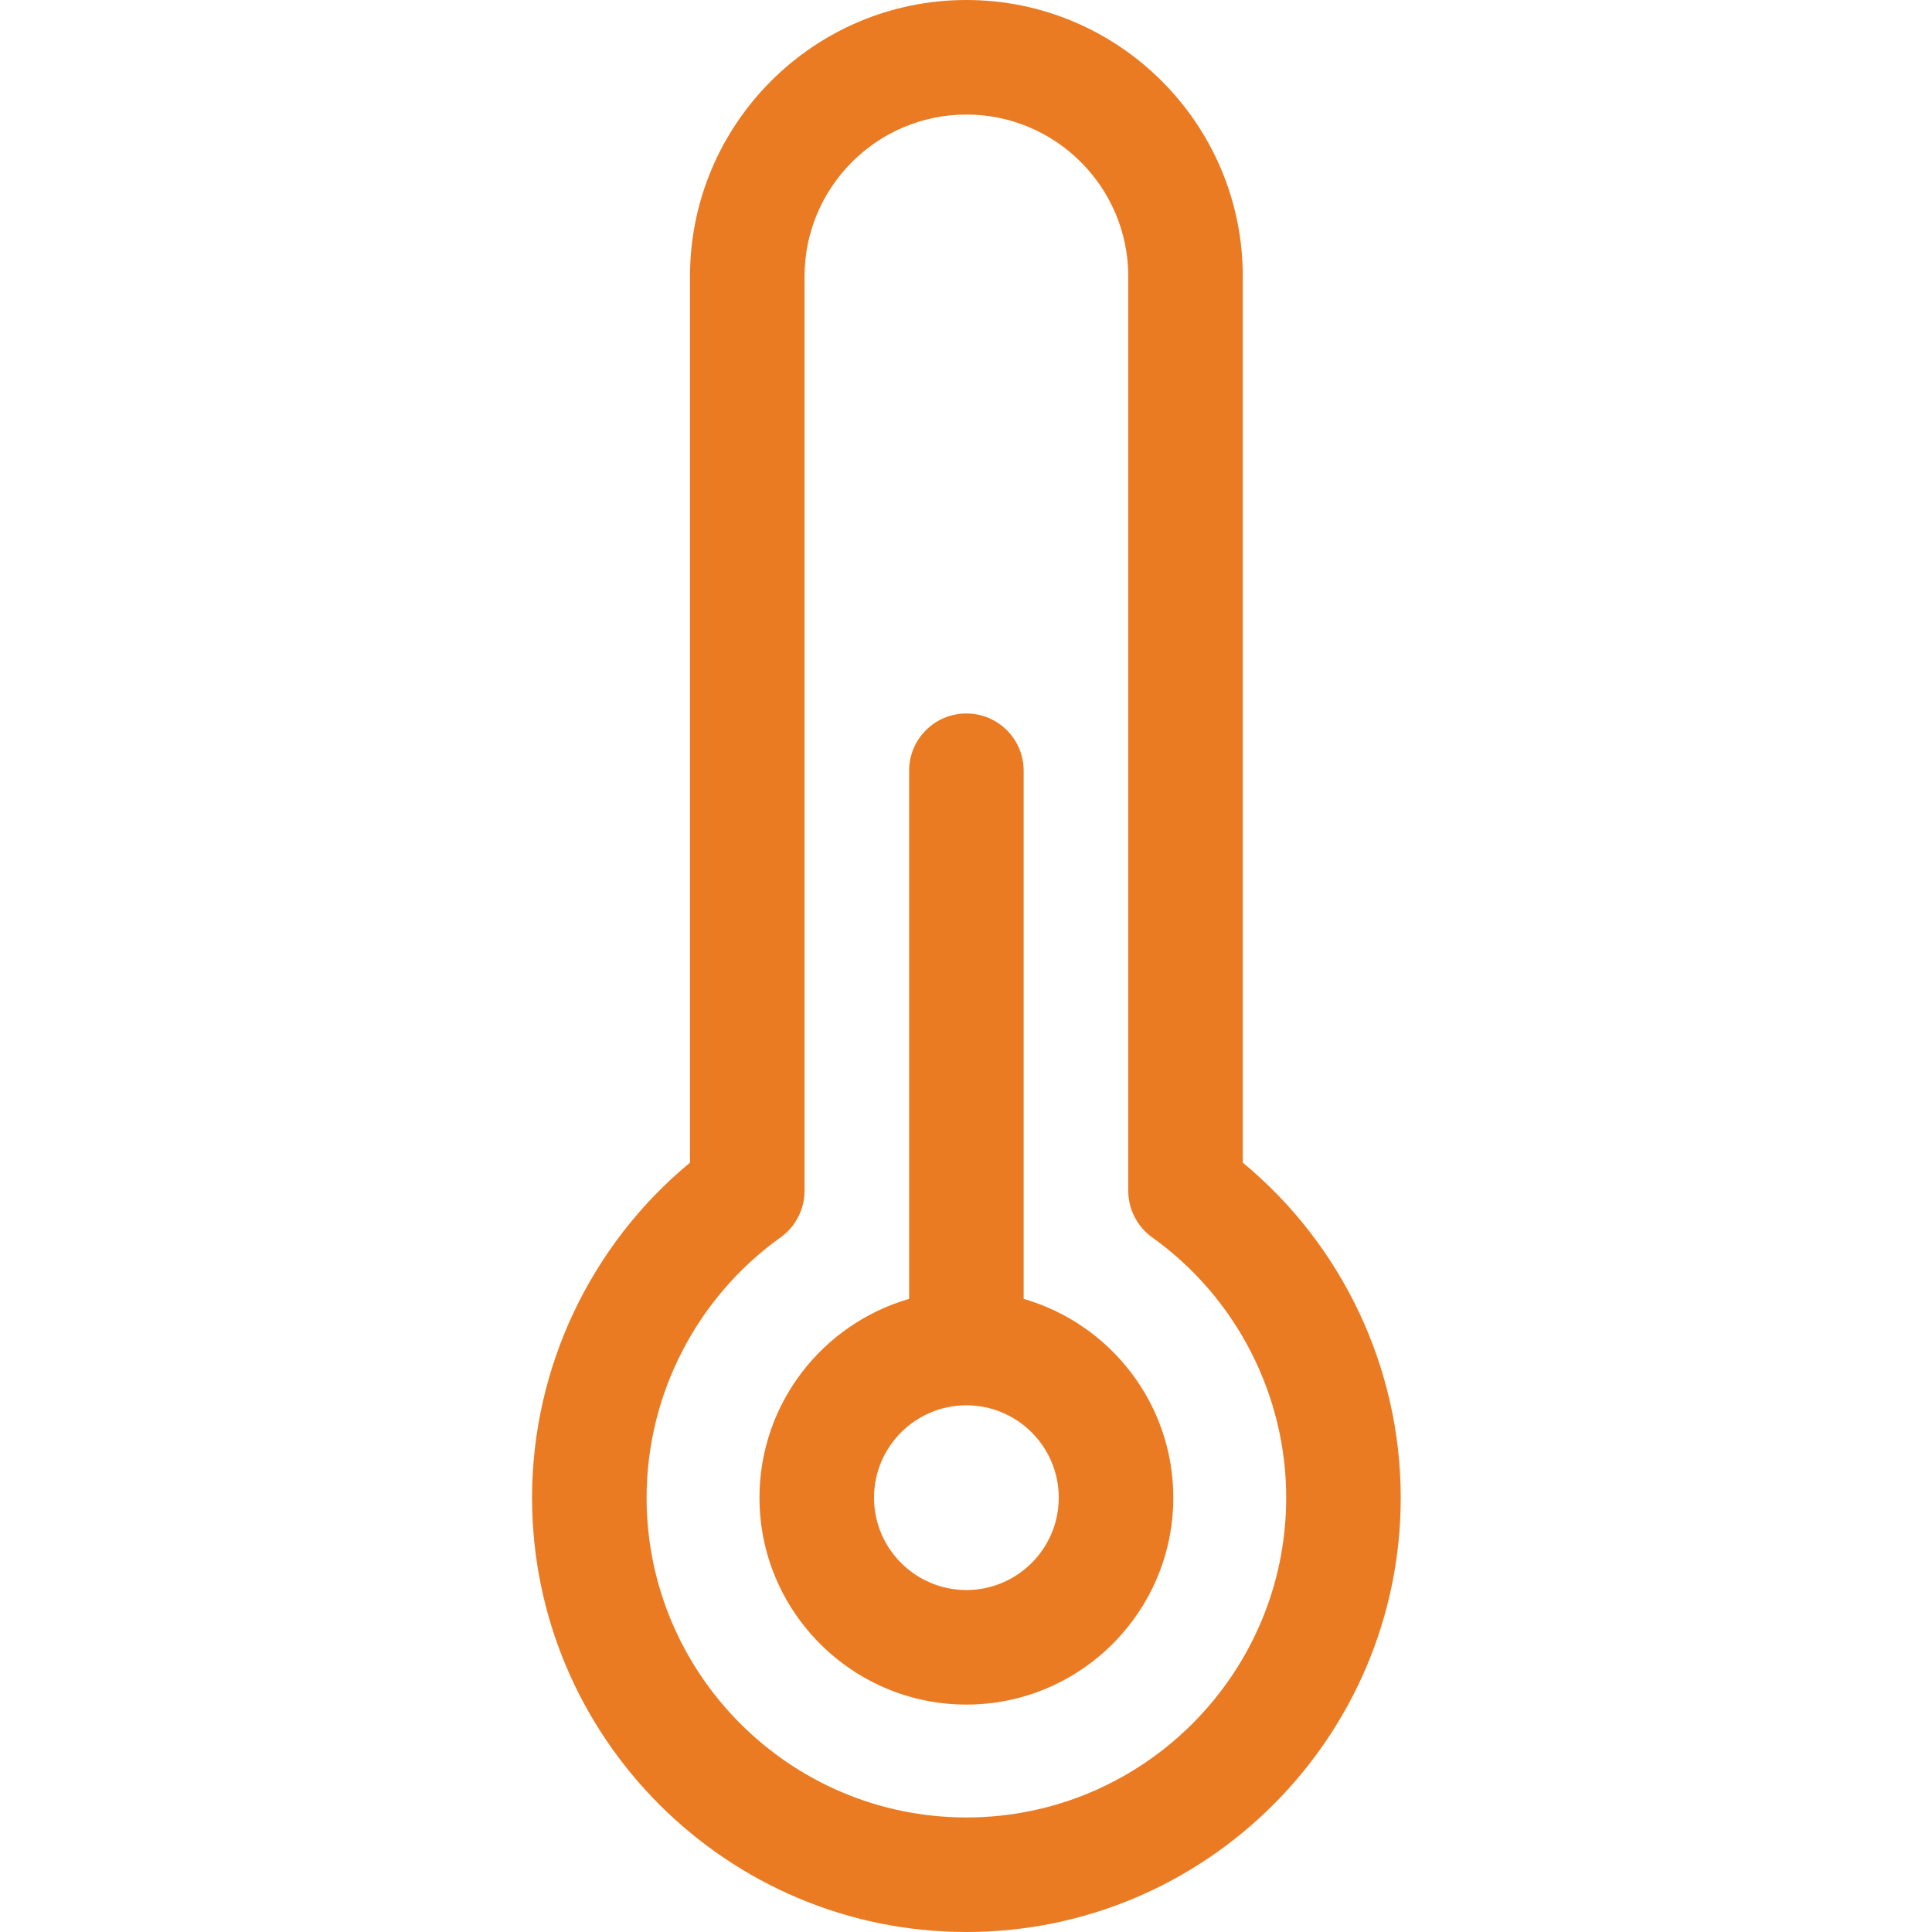
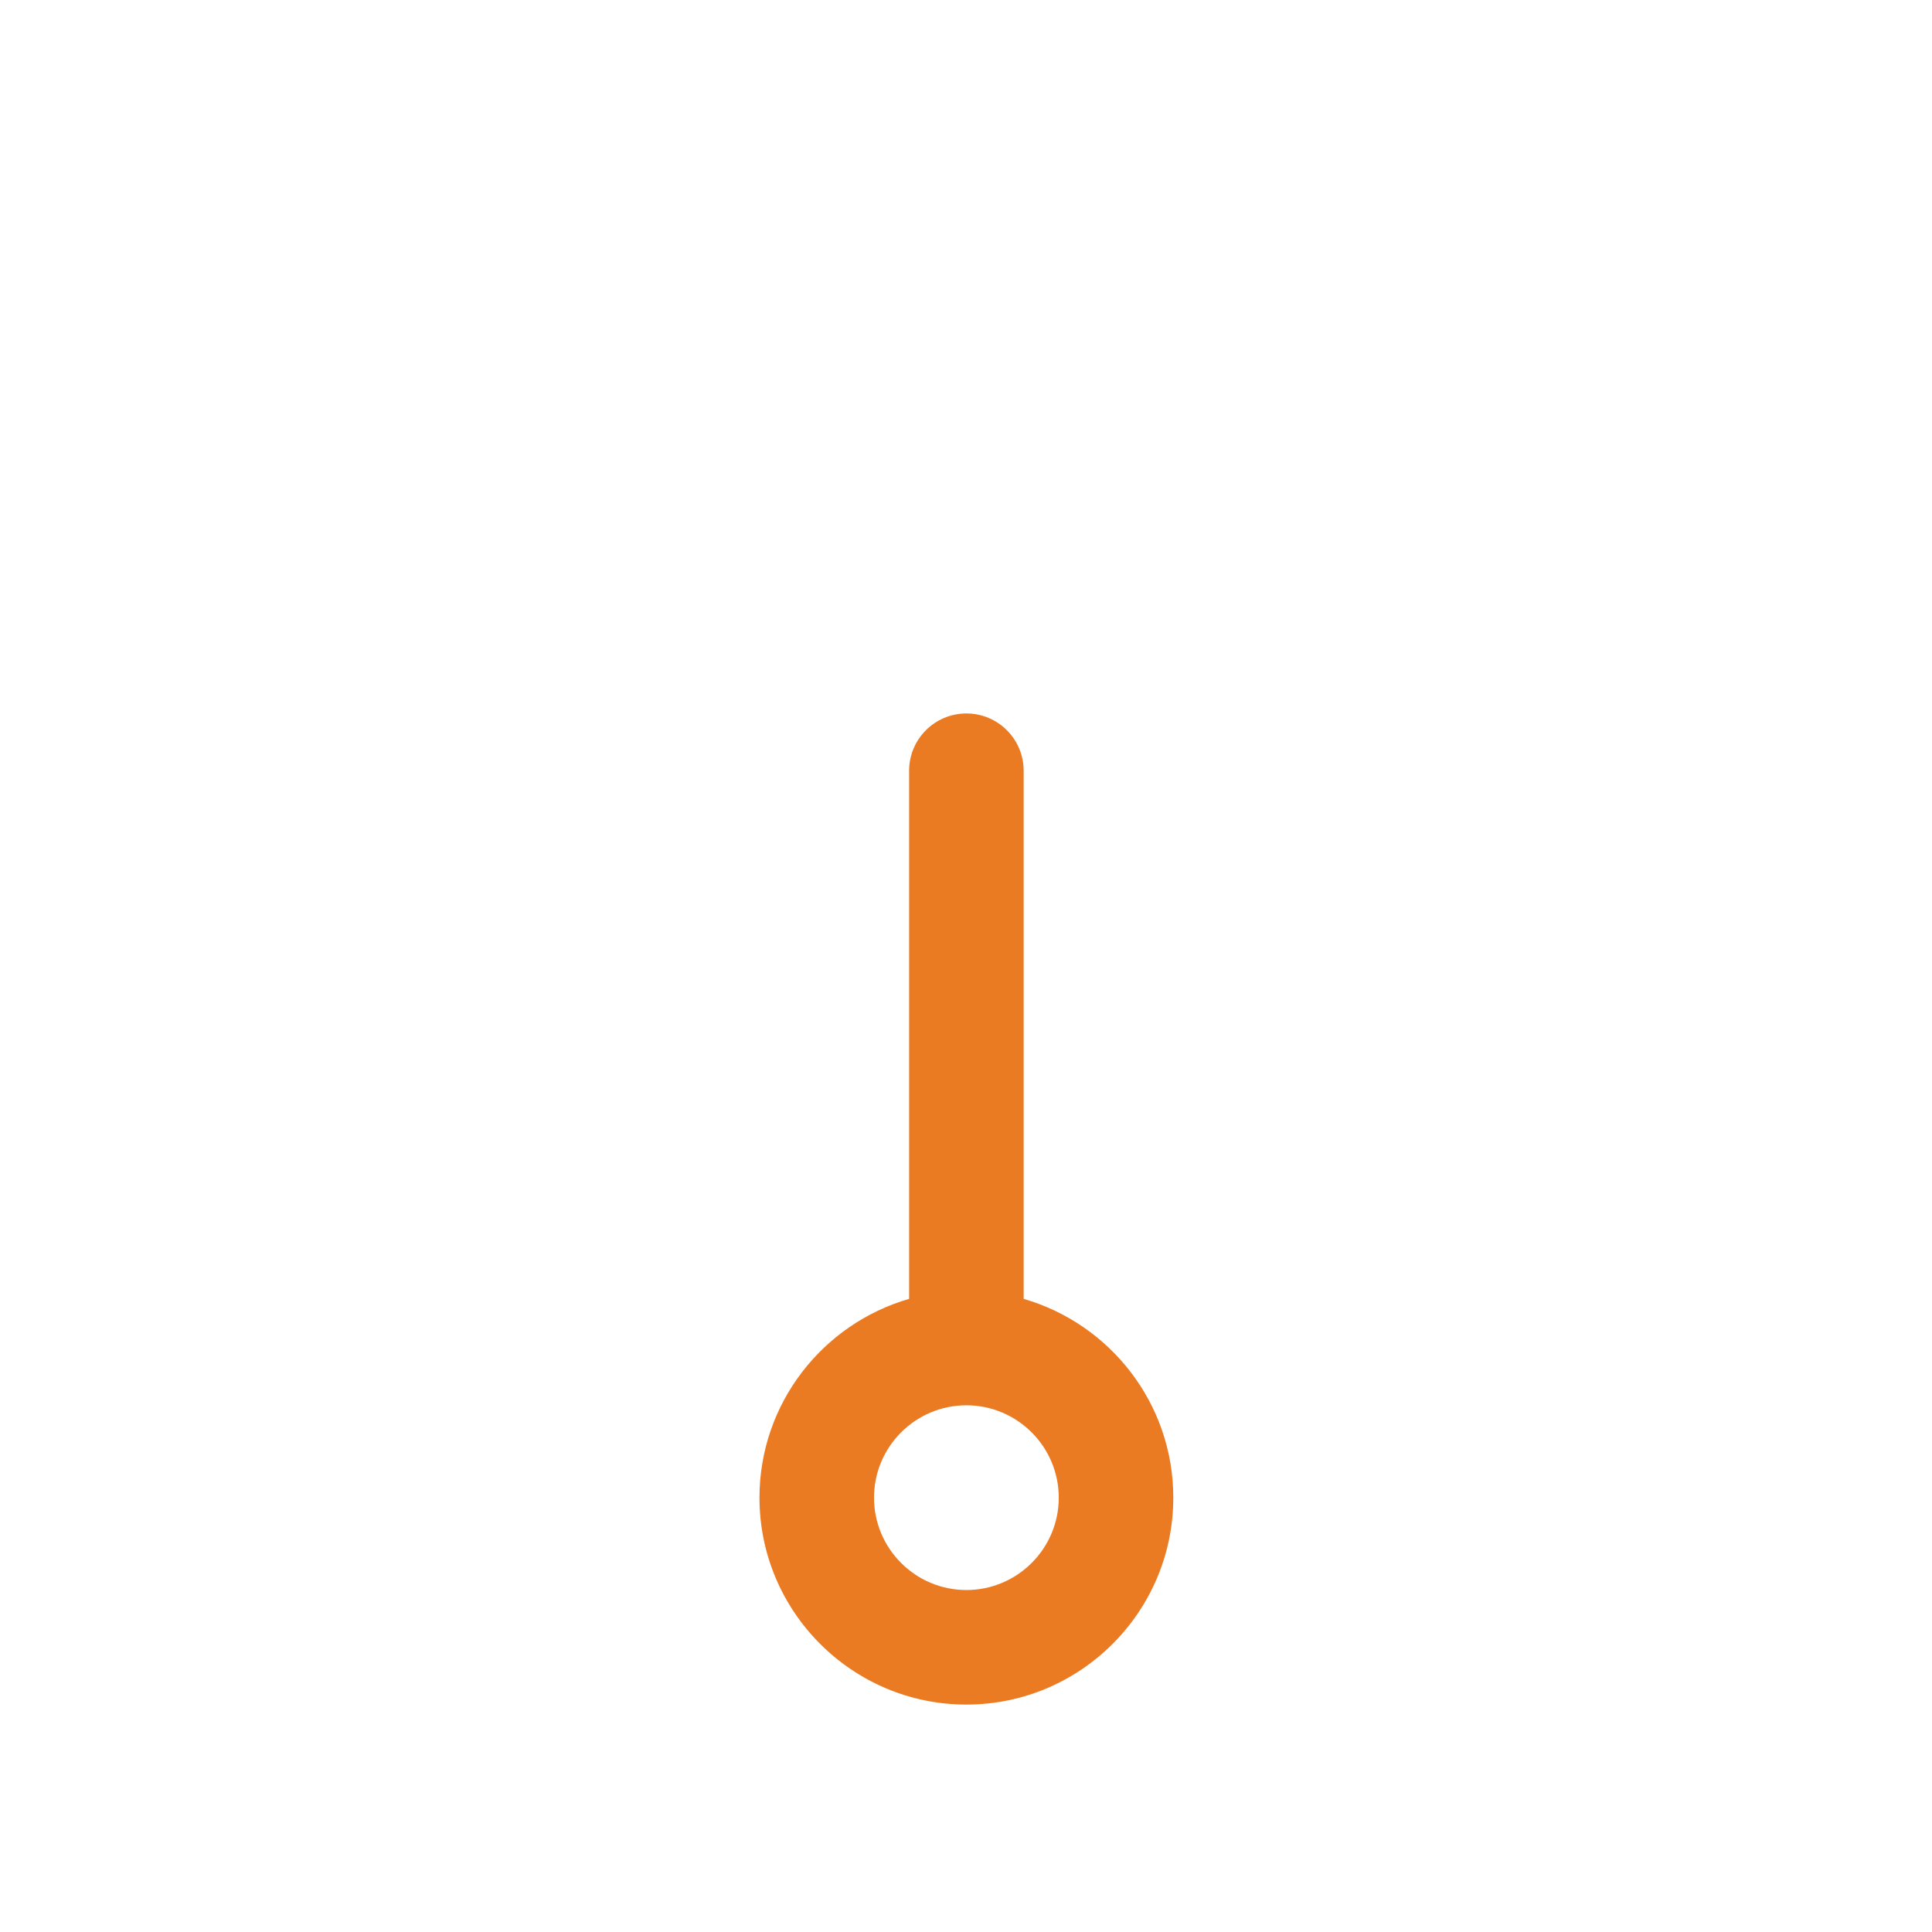
<svg xmlns="http://www.w3.org/2000/svg" height="512px" viewBox="-141 0 512 512" width="512px" class="">
  <g>
    <path d="m130.281 344.215v-139.961c0-8.383-6.797-15.18-15.18-15.18-8.383 0-15.176 6.797-15.176 15.18v139.961c-22.875 6.602-39.656 27.711-39.656 52.684 0 30.234 24.598 54.832 54.832 54.832 30.234 0 54.836-24.598 54.836-54.832 0-24.973-16.785-46.082-39.656-52.684zm-15.18 77.16c-13.496 0-24.477-10.98-24.477-24.477 0-13.5 10.98-24.48 24.477-24.48 13.496 0 24.48 10.984 24.48 24.48 0 13.496-10.98 24.477-24.48 24.477zm0 0" data-original="#000000" class="active-path" data-old_color="#000000" fill="#EB7B22" />
-     <path d="m188.352 308.113v-234.867c0-40.387-32.859-73.246-73.25-73.246-40.387 0-73.246 32.859-73.246 73.246v234.867c-26.348 21.773-41.855 54.398-41.855 88.785 0 63.465 51.637 115.102 115.102 115.102 63.469 0 115.105-51.637 115.105-115.102 0-34.387-15.512-67.012-41.855-88.785zm-73.25 173.531c-46.727 0-84.746-38.02-84.746-84.746 0-27.289 13.273-53.078 35.508-68.98 3.984-2.852 6.348-7.449 6.348-12.348v-242.324c0-23.648 19.242-42.891 42.891-42.891 23.652 0 42.895 19.242 42.895 42.891v242.324c0 4.898 2.363 9.496 6.348 12.348 22.234 15.902 35.508 41.691 35.508 68.98 0 46.727-38.02 84.746-84.75 84.746zm0 0" data-original="#000000" class="active-path" data-old_color="#000000" fill="#EB7B22" />
  </g>
</svg>